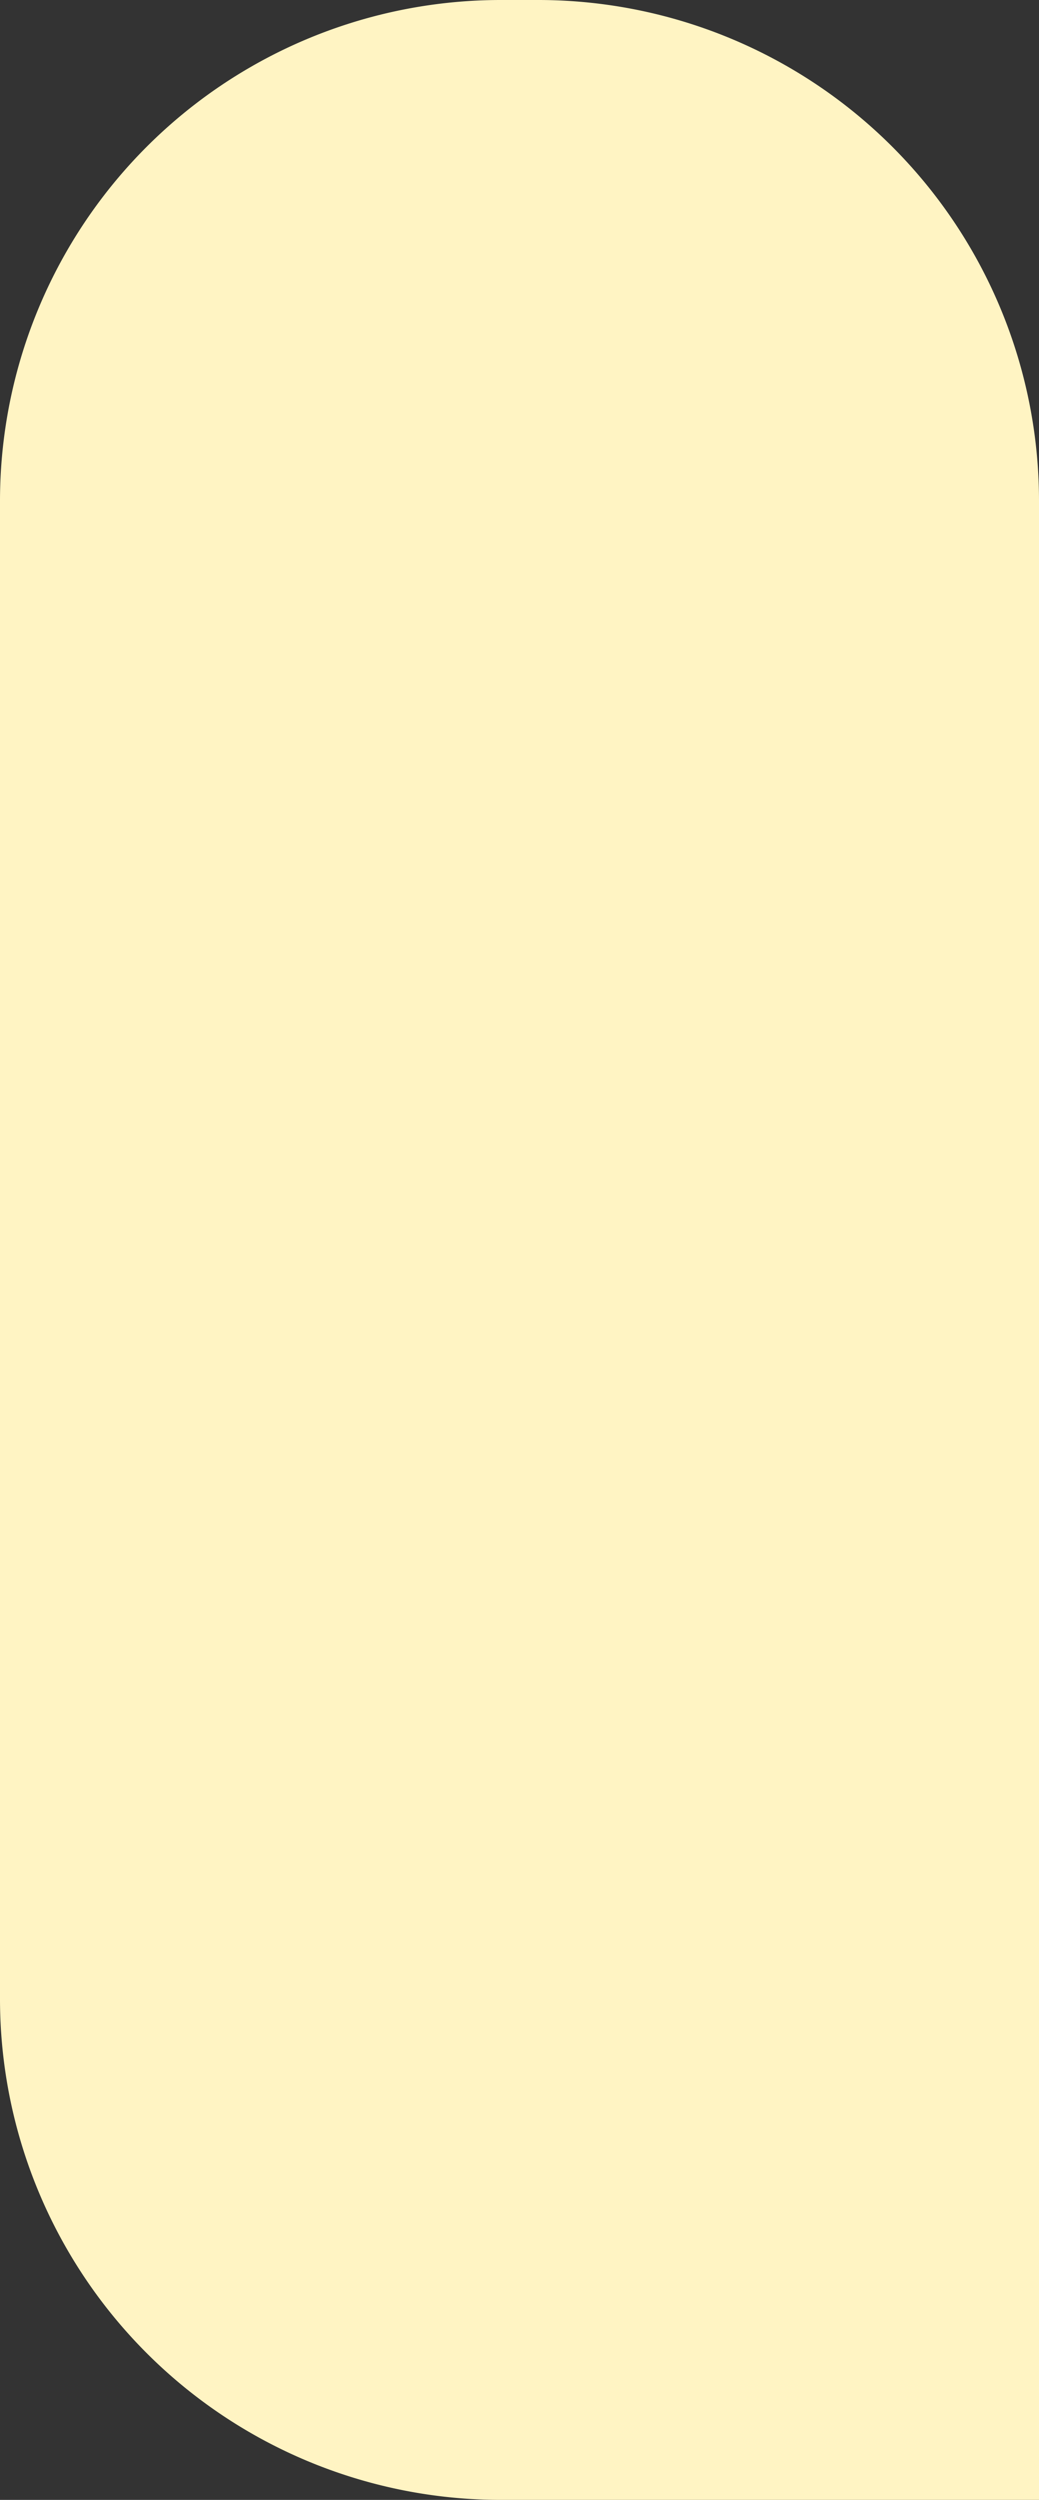
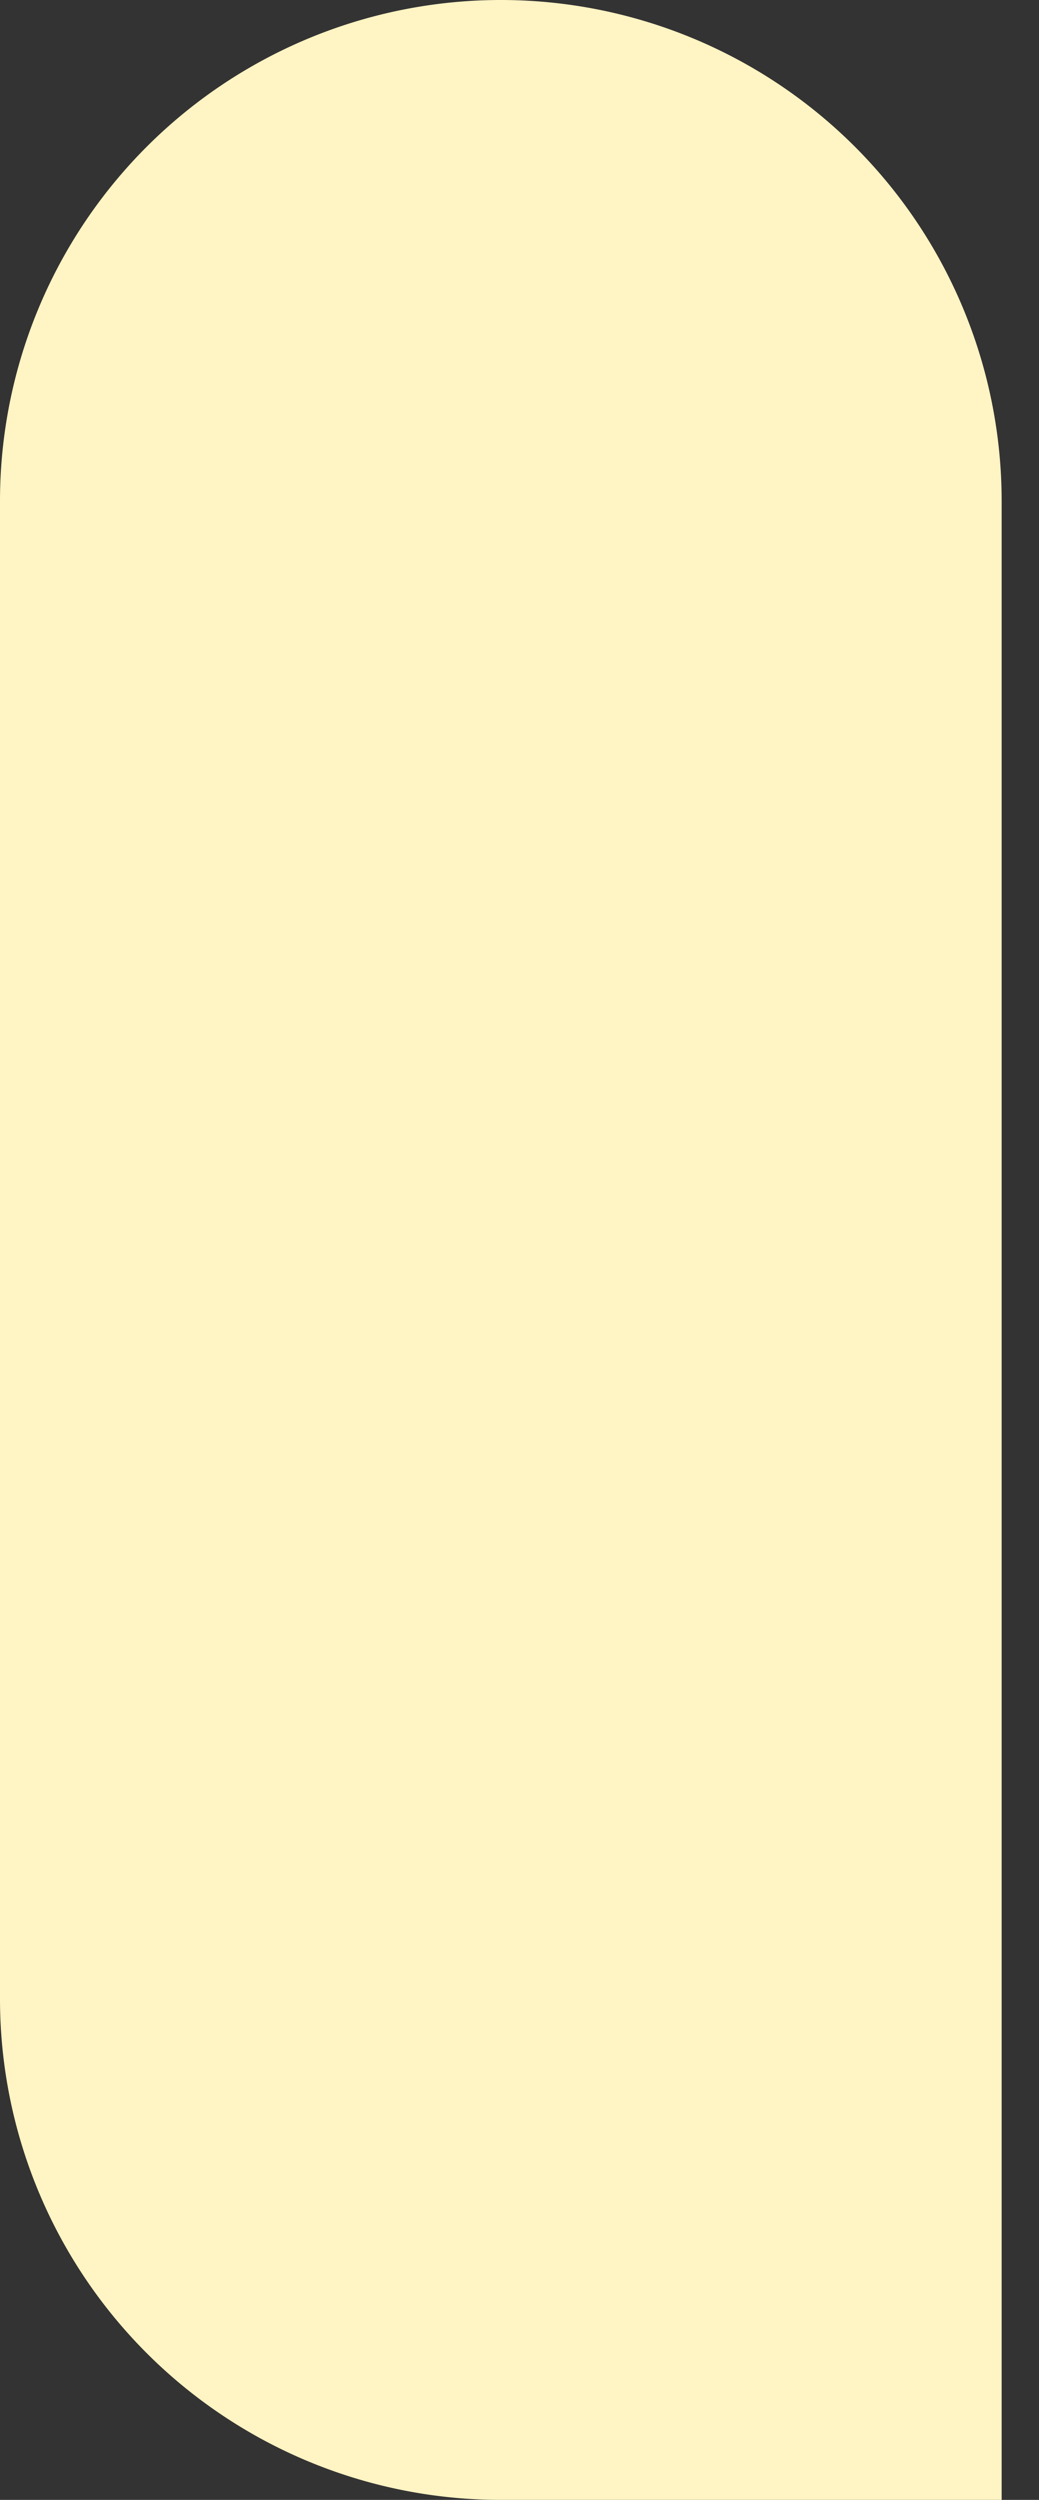
<svg xmlns="http://www.w3.org/2000/svg" viewBox="0 0 49.79 119.73">
  <rect x="0" y="0" width="49.79" height="119.73" fill="#333333" stroke="none" />
  <defs>
    <style>.cls-1{fill:#fff4c3;}</style>
  </defs>
  <g id="Слой_2" data-name="Слой 2">
    <g id="Слой_1-2" data-name="Слой 1">
-       <path class="cls-1" d="M0,95.69V24A24,24,0,0,1,24,0h1.79a24,24,0,0,1,24,24v95.73H24a24,24,0,0,1-24-24Z" />
+       <path class="cls-1" d="M0,95.69V24A24,24,0,0,1,24,0a24,24,0,0,1,24,24v95.73H24a24,24,0,0,1-24-24Z" />
    </g>
  </g>
</svg>